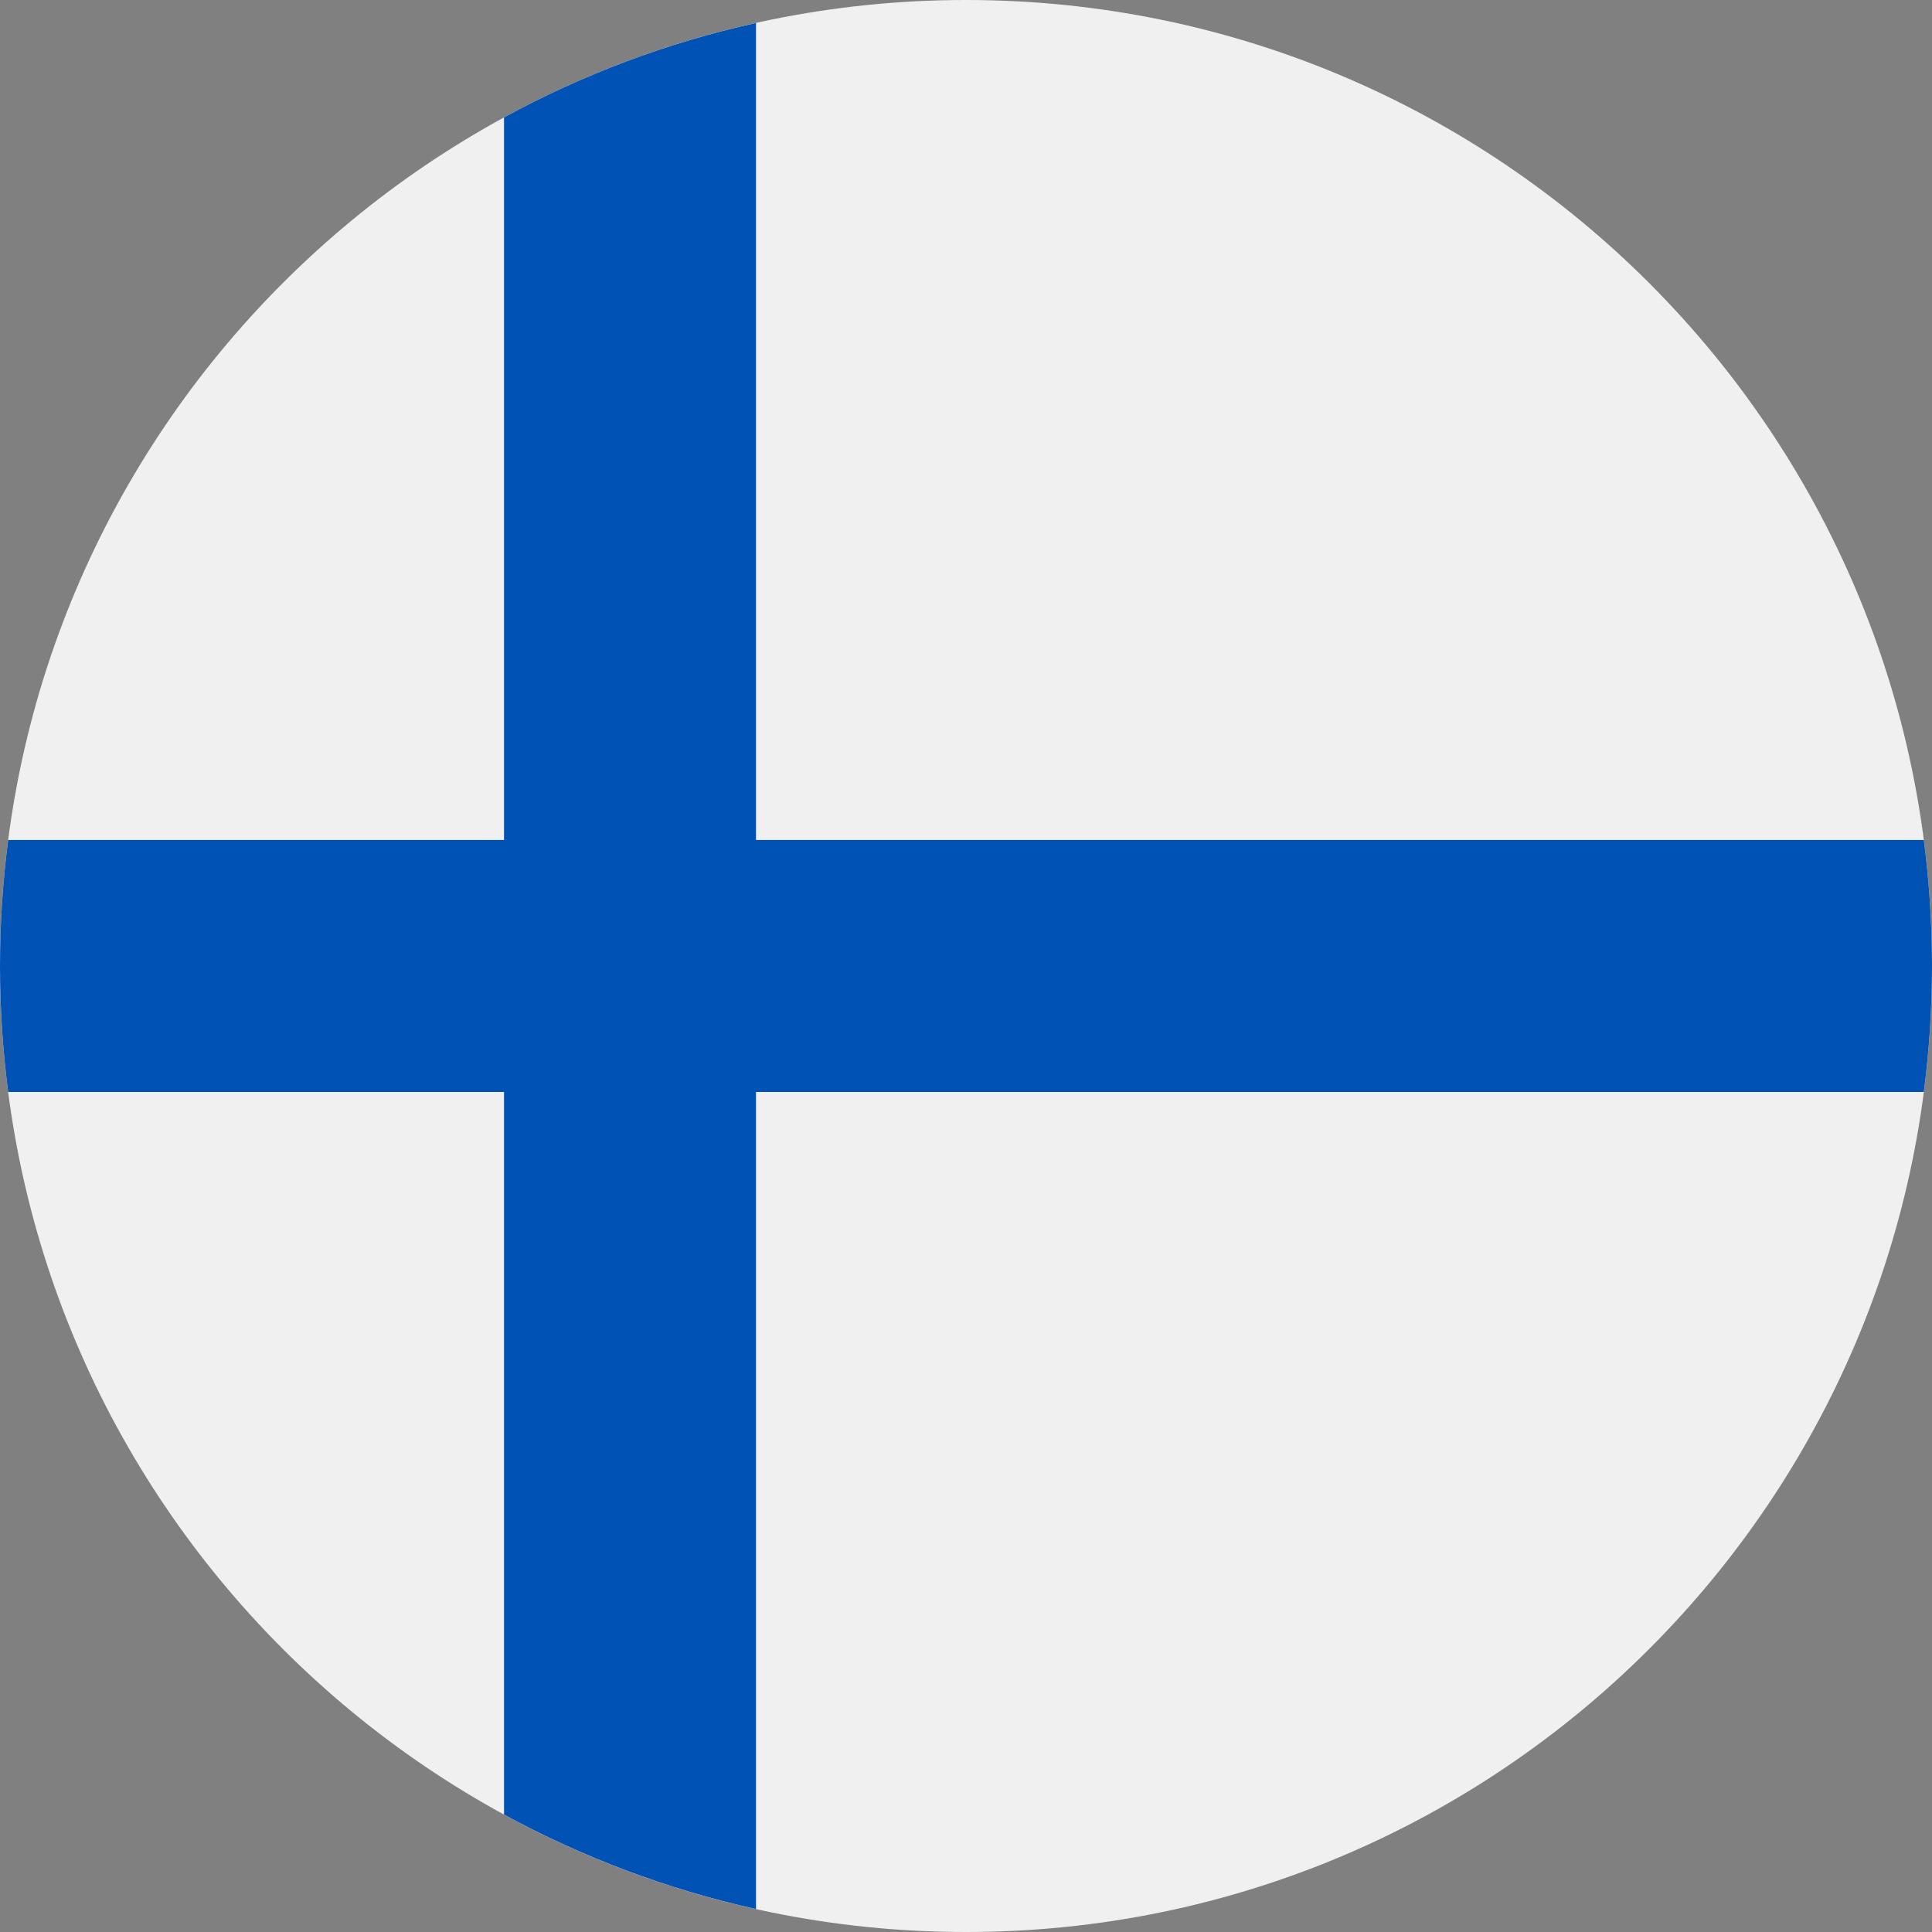
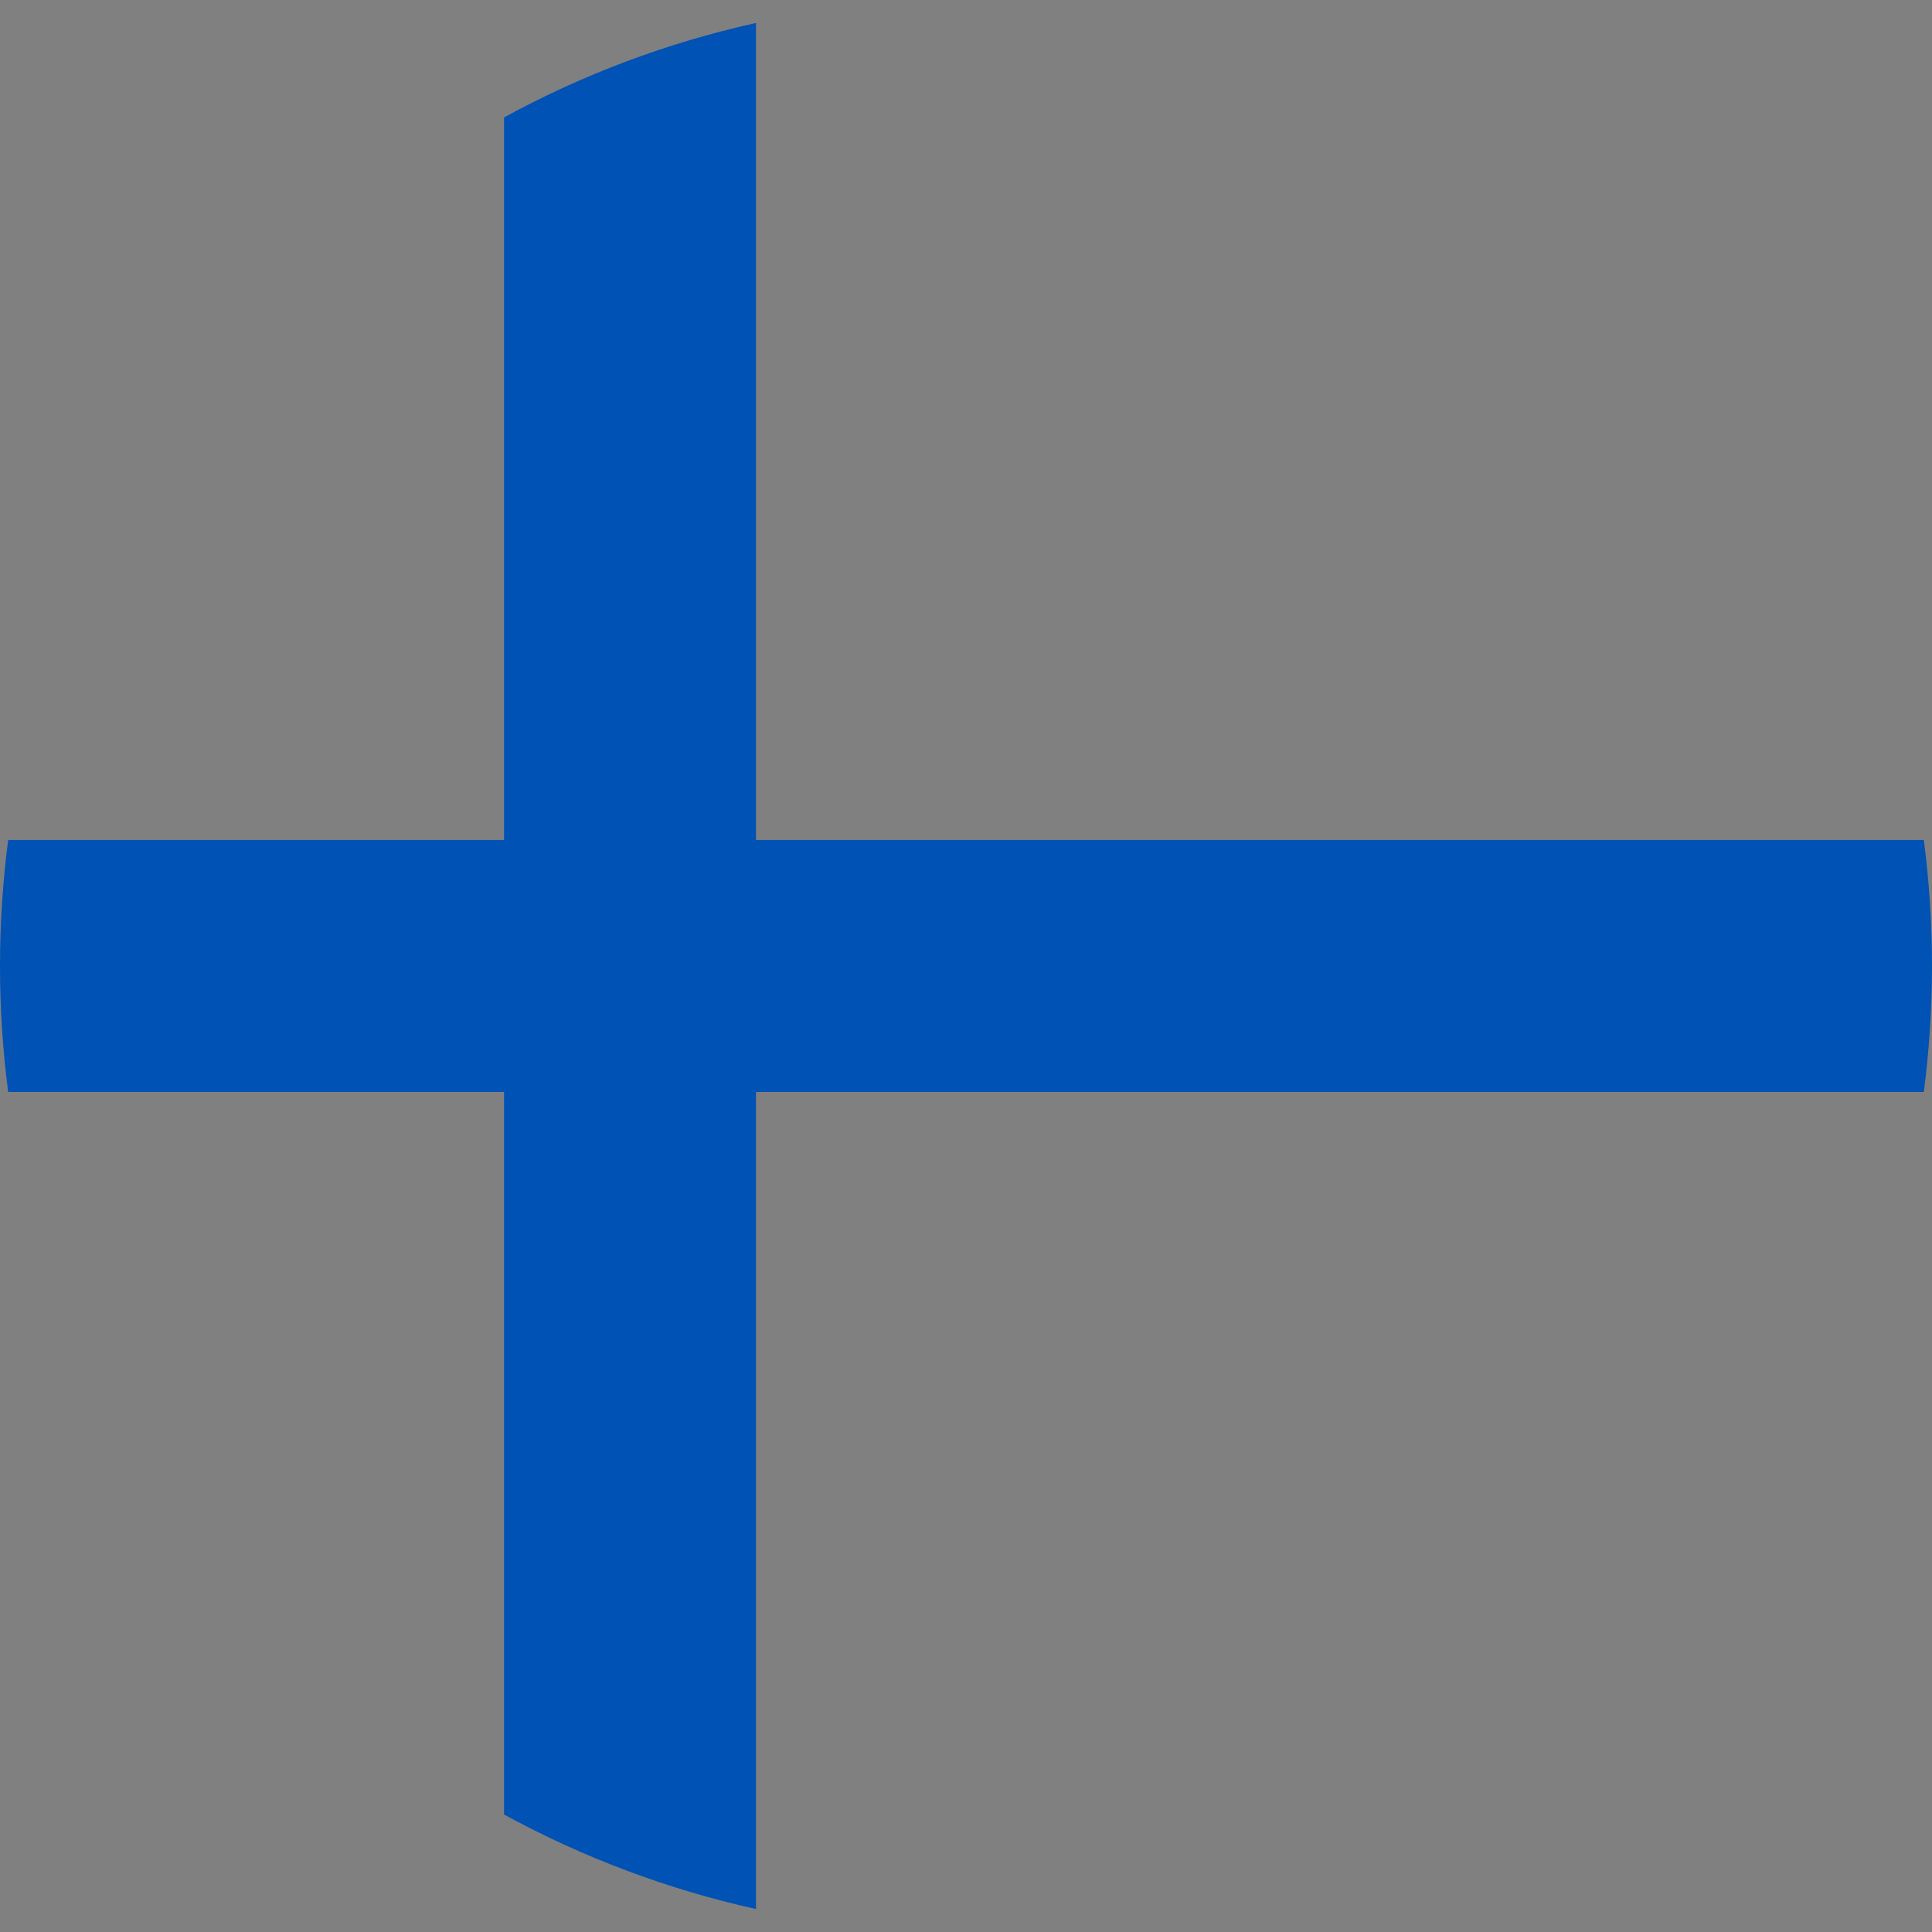
<svg xmlns="http://www.w3.org/2000/svg" width="26" height="26" viewBox="0 0 26 26" fill="none">
  <rect x="0" y="0" width="26" height="26" fill="#808080" stroke="none" />
  <g clip-path="url(#clip0_2673_13339)">
-     <path d="M13 26C20.18 26 26 20.18 26 13C26 5.82 20.18 0 13 0C5.82 0 0 5.82 0 13C0 20.18 5.82 26 13 26Z" fill="#F0F0F0" />
    <path d="M25.89 11.304H10.174H10.174V0.309C8.973 0.575 7.834 1.007 6.783 1.58V11.304V11.304H0.11C0.038 11.859 0 12.425 0 13C0 13.574 0.038 14.14 0.11 14.695H6.783H6.783V24.419C7.834 24.992 8.973 25.424 10.174 25.691V14.695V14.695H25.89C25.962 14.14 26 13.574 26 13C26 12.425 25.962 11.859 25.89 11.304V11.304Z" fill="#0052B4" />
  </g>
  <defs>
    <clipPath id="clip0_2673_13339">
      <rect width="26" height="26" fill="white" />
    </clipPath>
  </defs>
</svg>